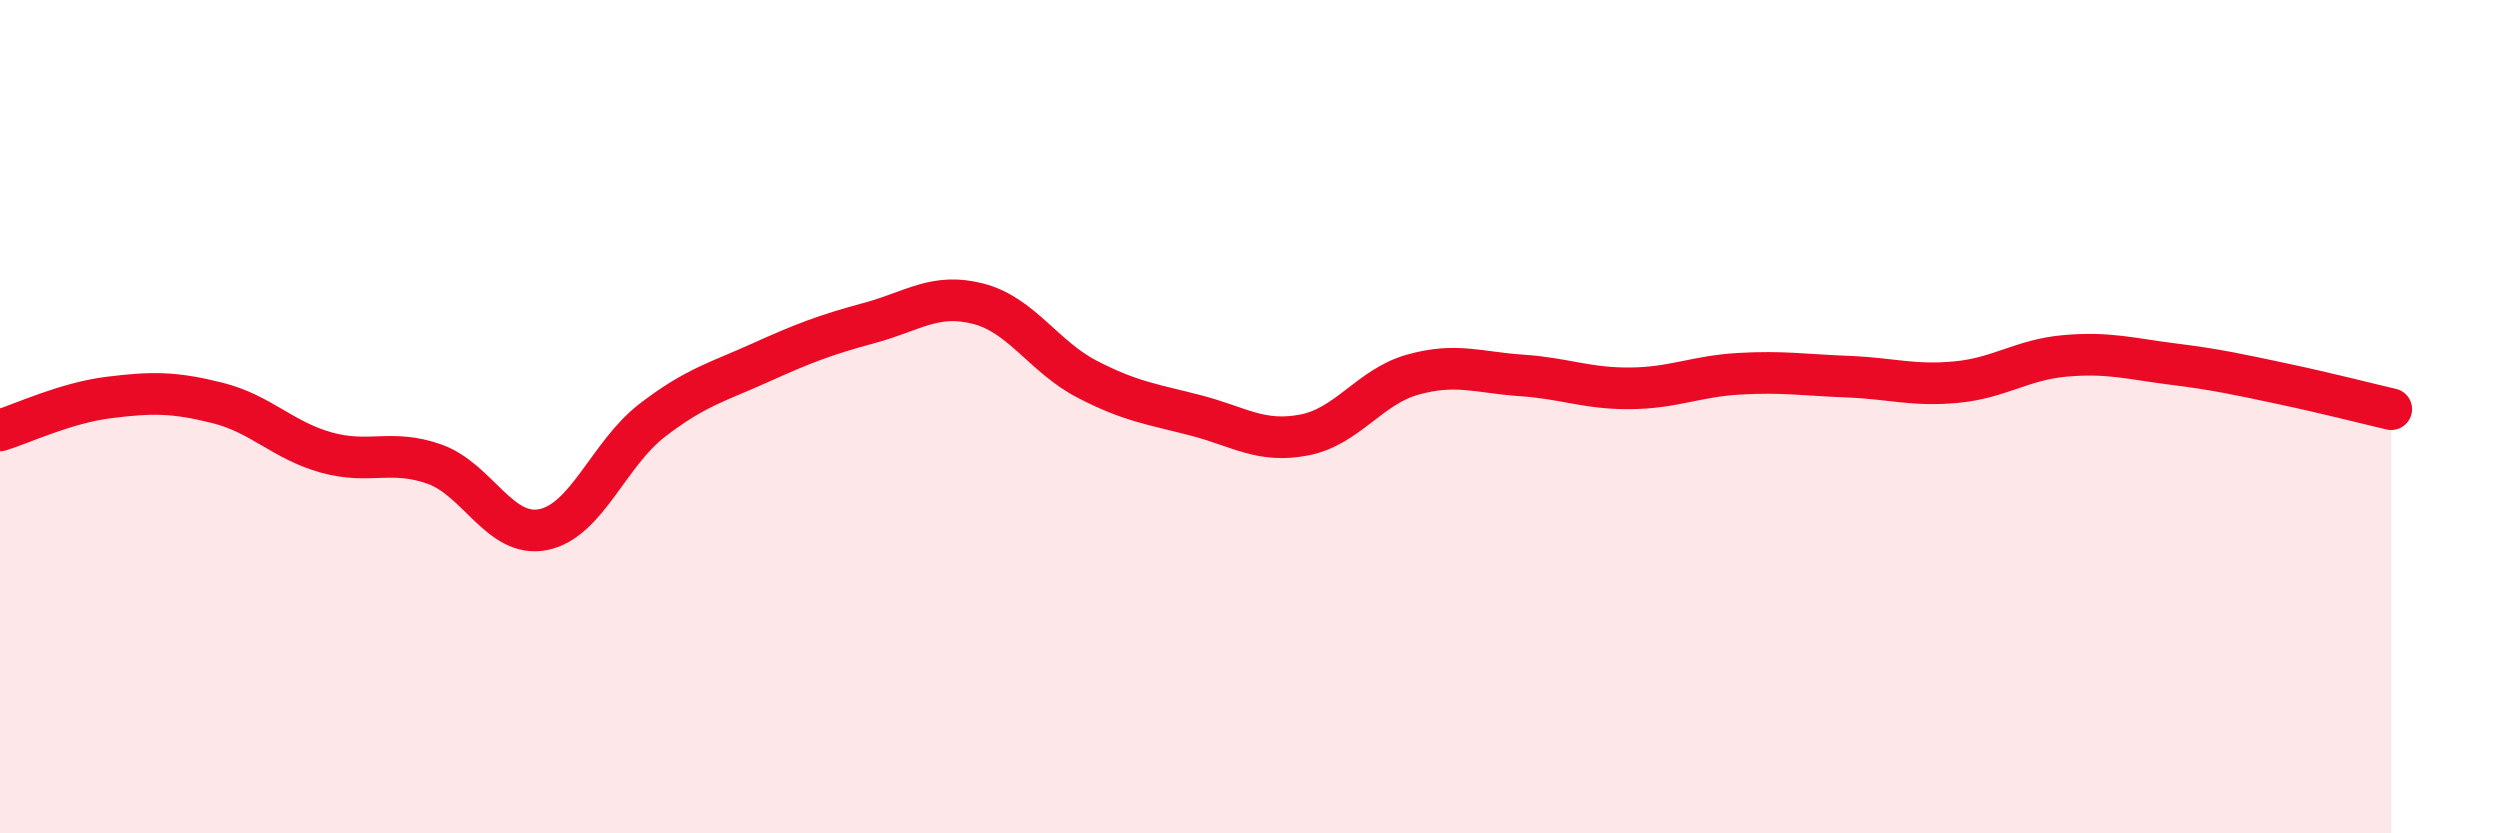
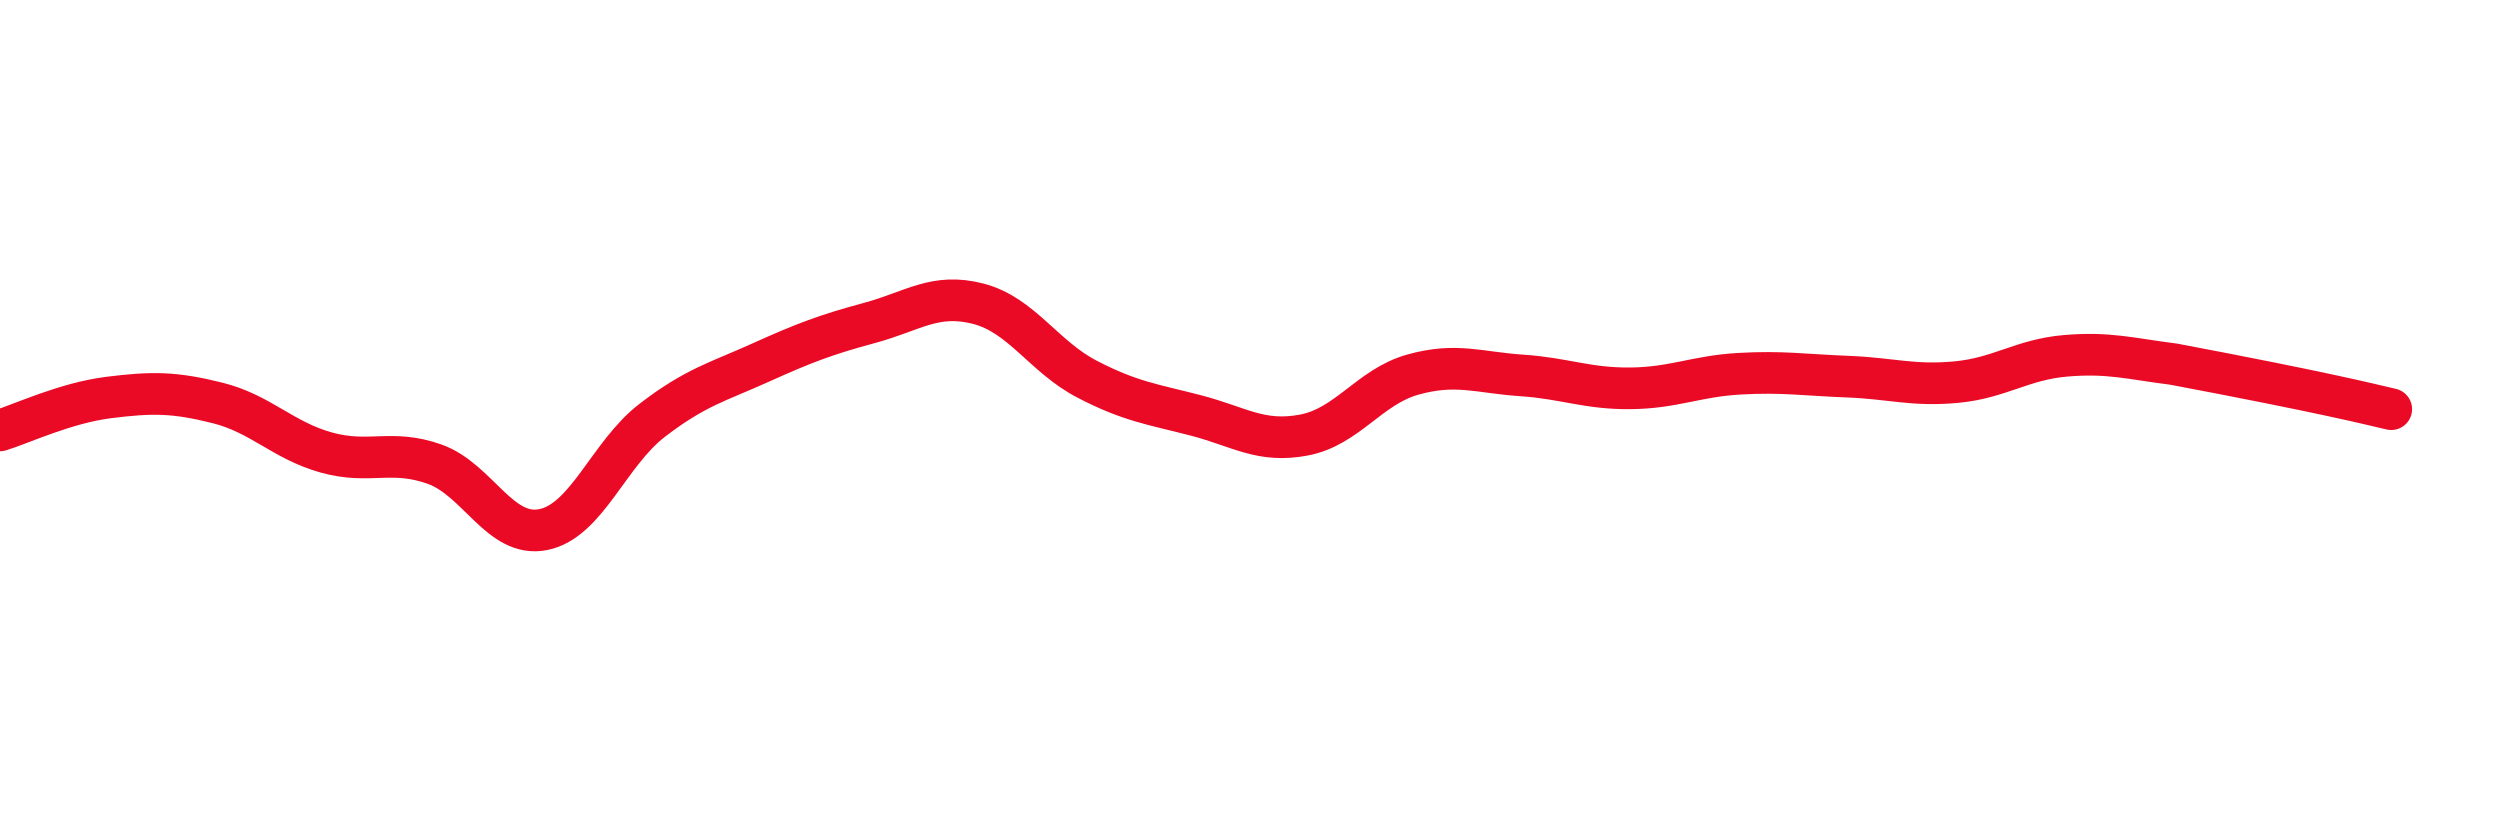
<svg xmlns="http://www.w3.org/2000/svg" width="60" height="20" viewBox="0 0 60 20">
-   <path d="M 0,10.33 C 0.52,10.17 1.57,9.67 2.61,9.54 C 3.65,9.41 4.18,9.41 5.22,9.67 C 6.26,9.93 6.79,10.57 7.83,10.86 C 8.87,11.15 9.39,10.77 10.43,11.14 C 11.47,11.51 12,12.92 13.04,12.71 C 14.08,12.5 14.61,10.89 15.65,10.09 C 16.69,9.29 17.22,9.17 18.26,8.7 C 19.3,8.23 19.83,8.03 20.87,7.75 C 21.91,7.47 22.44,7.02 23.48,7.29 C 24.52,7.56 25.05,8.56 26.09,9.1 C 27.13,9.64 27.66,9.7 28.7,9.97 C 29.74,10.24 30.26,10.64 31.3,10.44 C 32.34,10.24 32.87,9.28 33.91,8.99 C 34.95,8.7 35.48,8.94 36.52,9.01 C 37.56,9.08 38.09,9.33 39.13,9.32 C 40.17,9.31 40.7,9.03 41.74,8.97 C 42.78,8.91 43.31,9 44.35,9.04 C 45.39,9.08 45.92,9.27 46.96,9.17 C 48,9.07 48.53,8.63 49.57,8.54 C 50.61,8.45 51.13,8.61 52.17,8.74 C 53.21,8.87 53.74,8.99 54.78,9.21 C 55.82,9.43 56.87,9.7 57.39,9.82L57.39 20L0 20Z" fill="#EB0A25" opacity="0.1" stroke-linecap="round" stroke-linejoin="round" />
-   <path d="M 0,10.33 C 0.52,10.17 1.57,9.67 2.61,9.54 C 3.65,9.41 4.18,9.41 5.22,9.67 C 6.26,9.93 6.79,10.57 7.83,10.86 C 8.87,11.15 9.39,10.77 10.43,11.14 C 11.47,11.51 12,12.92 13.04,12.71 C 14.08,12.5 14.61,10.89 15.65,10.09 C 16.69,9.29 17.22,9.17 18.26,8.7 C 19.3,8.23 19.83,8.03 20.87,7.75 C 21.91,7.47 22.44,7.02 23.48,7.29 C 24.52,7.56 25.05,8.56 26.09,9.1 C 27.13,9.64 27.66,9.7 28.7,9.97 C 29.74,10.24 30.26,10.64 31.3,10.44 C 32.34,10.24 32.87,9.28 33.91,8.99 C 34.95,8.7 35.48,8.94 36.52,9.01 C 37.56,9.08 38.09,9.33 39.13,9.32 C 40.17,9.31 40.7,9.03 41.74,8.97 C 42.78,8.91 43.31,9 44.35,9.04 C 45.39,9.08 45.92,9.27 46.96,9.17 C 48,9.07 48.53,8.63 49.57,8.54 C 50.61,8.45 51.13,8.61 52.17,8.74 C 53.21,8.87 53.74,8.99 54.78,9.21 C 55.82,9.43 56.87,9.7 57.39,9.82" stroke="#EB0A25" stroke-width="1" fill="none" stroke-linecap="round" stroke-linejoin="round" />
+   <path d="M 0,10.33 C 0.52,10.17 1.57,9.67 2.61,9.54 C 3.65,9.41 4.18,9.41 5.22,9.67 C 6.26,9.93 6.79,10.57 7.83,10.86 C 8.87,11.15 9.39,10.77 10.43,11.14 C 11.47,11.51 12,12.92 13.04,12.71 C 14.08,12.5 14.61,10.89 15.65,10.09 C 16.69,9.29 17.22,9.17 18.26,8.7 C 19.3,8.23 19.83,8.03 20.87,7.75 C 21.91,7.47 22.44,7.02 23.48,7.29 C 24.52,7.56 25.05,8.56 26.09,9.1 C 27.13,9.64 27.66,9.7 28.7,9.97 C 29.74,10.24 30.26,10.64 31.3,10.44 C 32.34,10.24 32.87,9.28 33.91,8.99 C 34.95,8.7 35.48,8.94 36.52,9.01 C 37.56,9.08 38.09,9.33 39.13,9.32 C 40.17,9.31 40.7,9.03 41.74,8.97 C 42.78,8.91 43.31,9 44.35,9.04 C 45.39,9.08 45.92,9.27 46.96,9.17 C 48,9.07 48.53,8.63 49.57,8.54 C 50.61,8.45 51.13,8.61 52.17,8.74 C 55.82,9.43 56.87,9.7 57.39,9.82" stroke="#EB0A25" stroke-width="1" fill="none" stroke-linecap="round" stroke-linejoin="round" />
</svg>